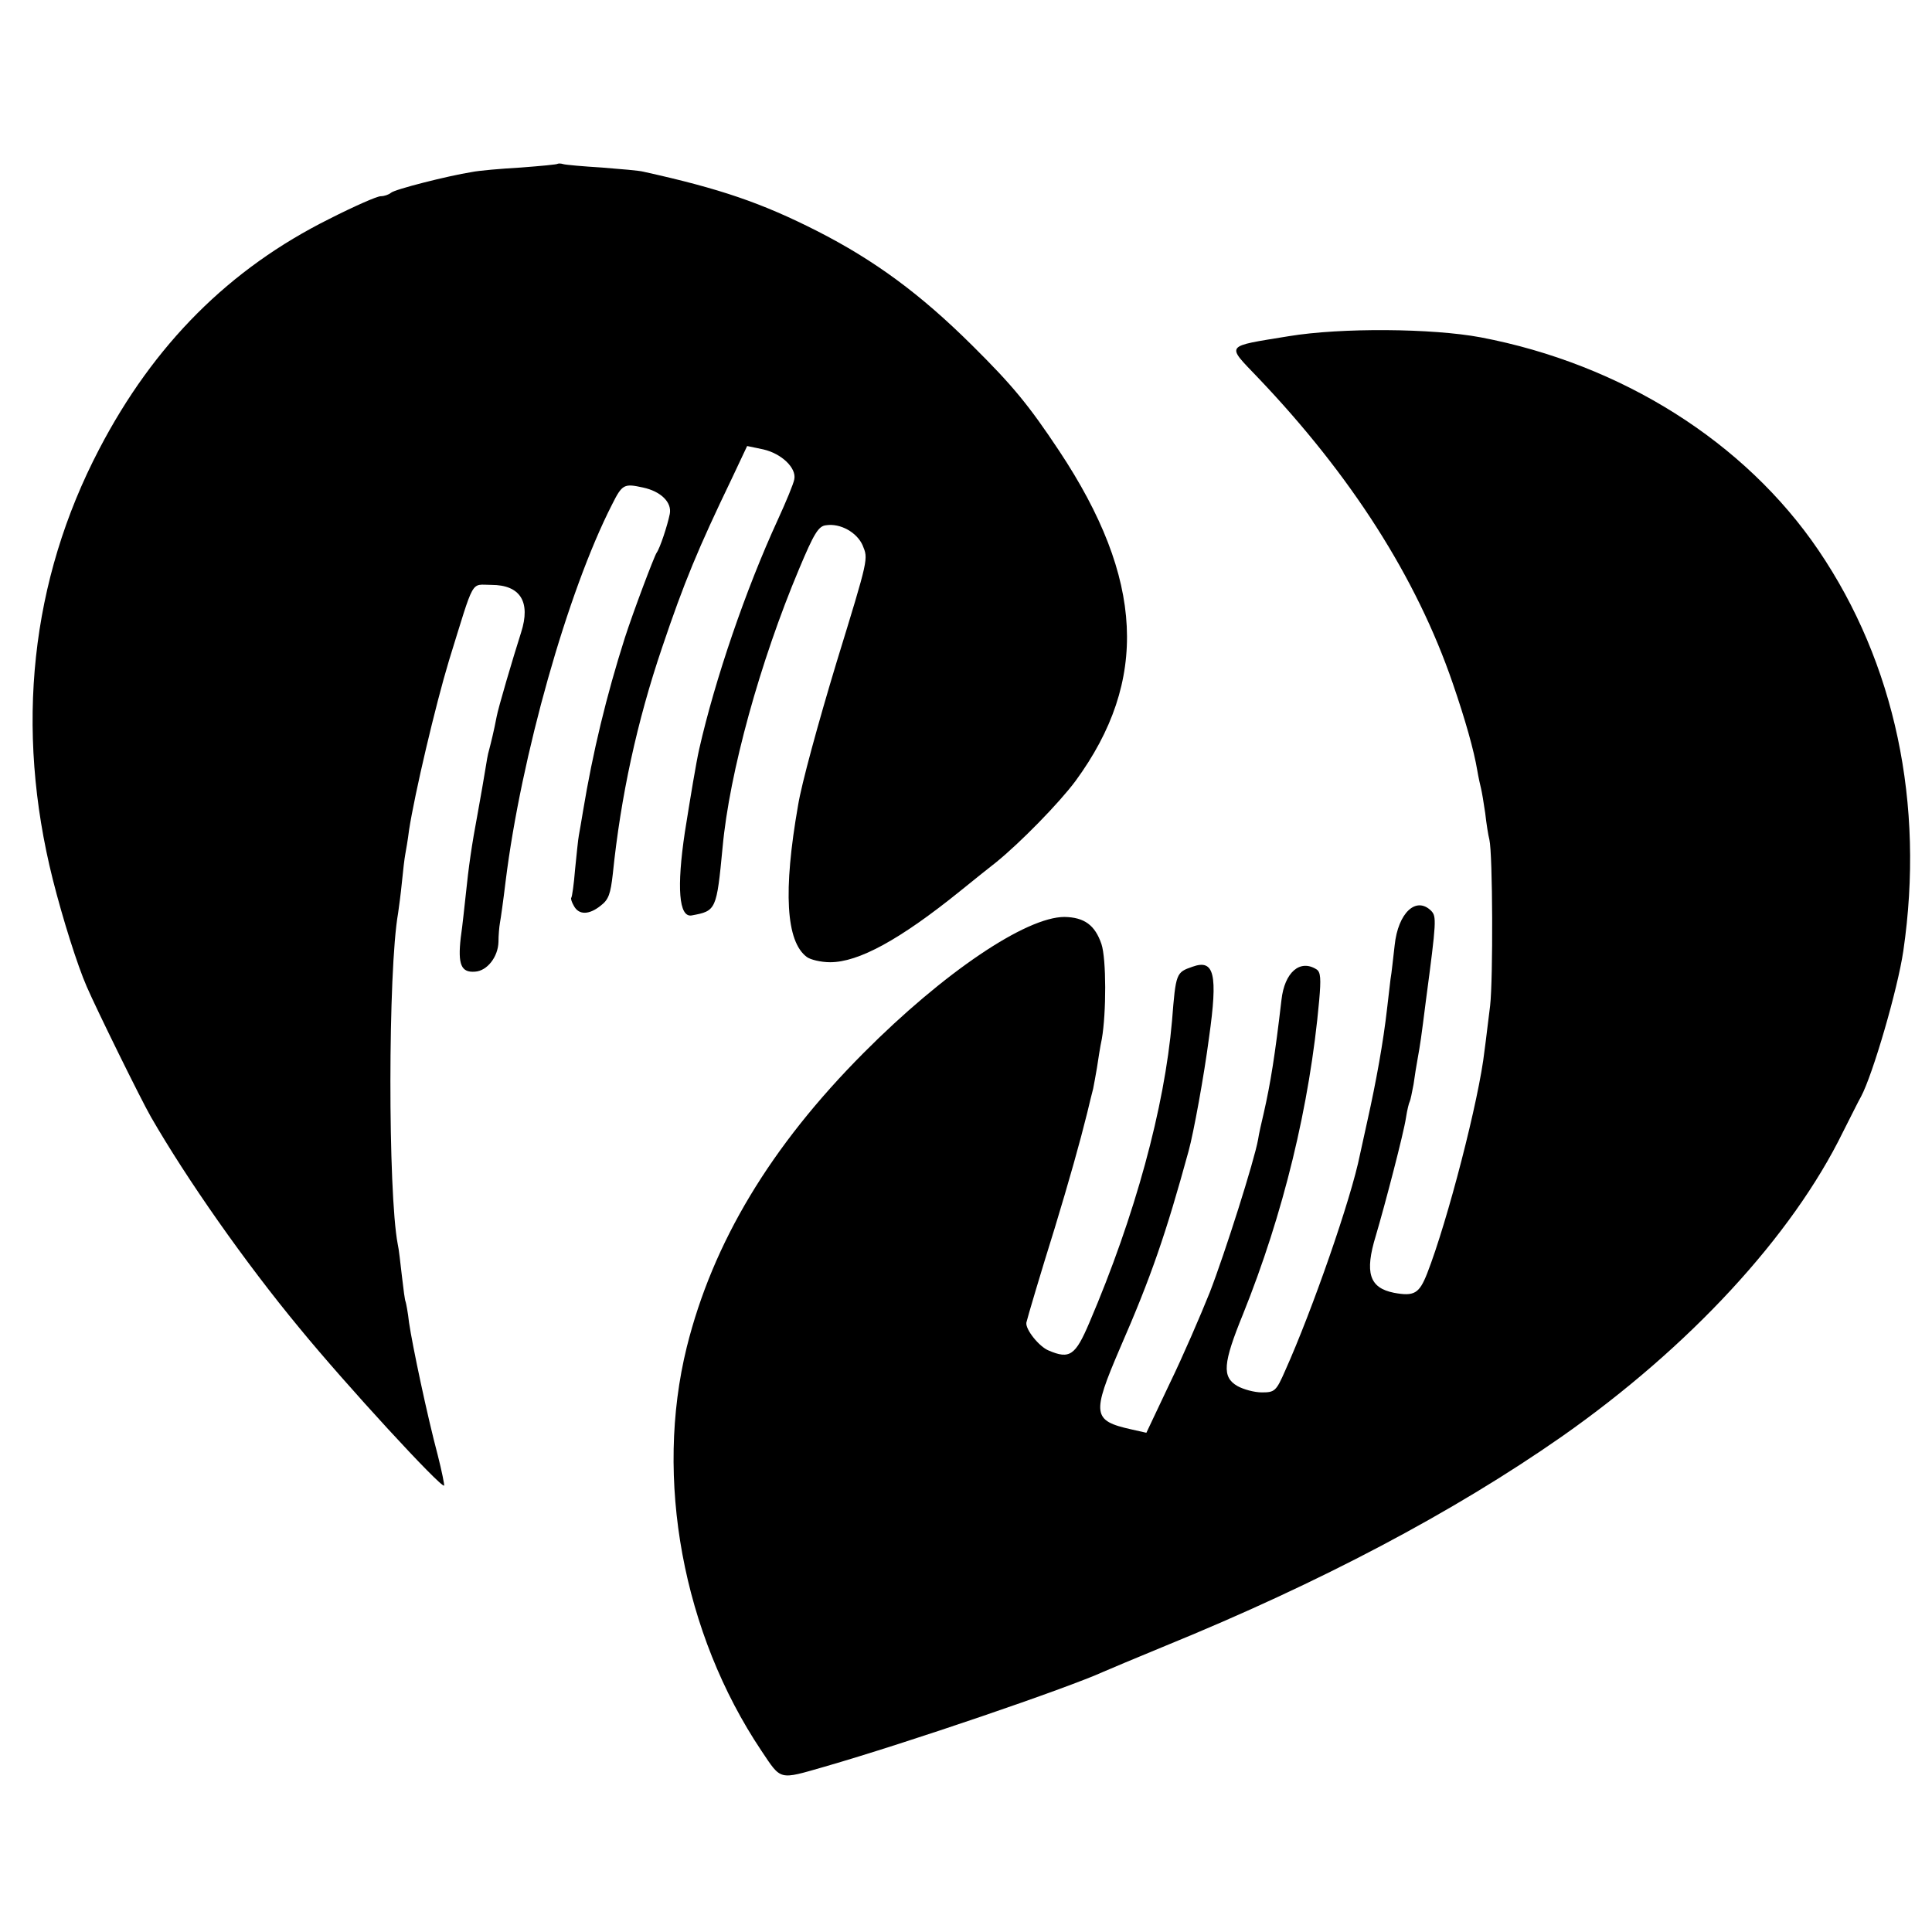
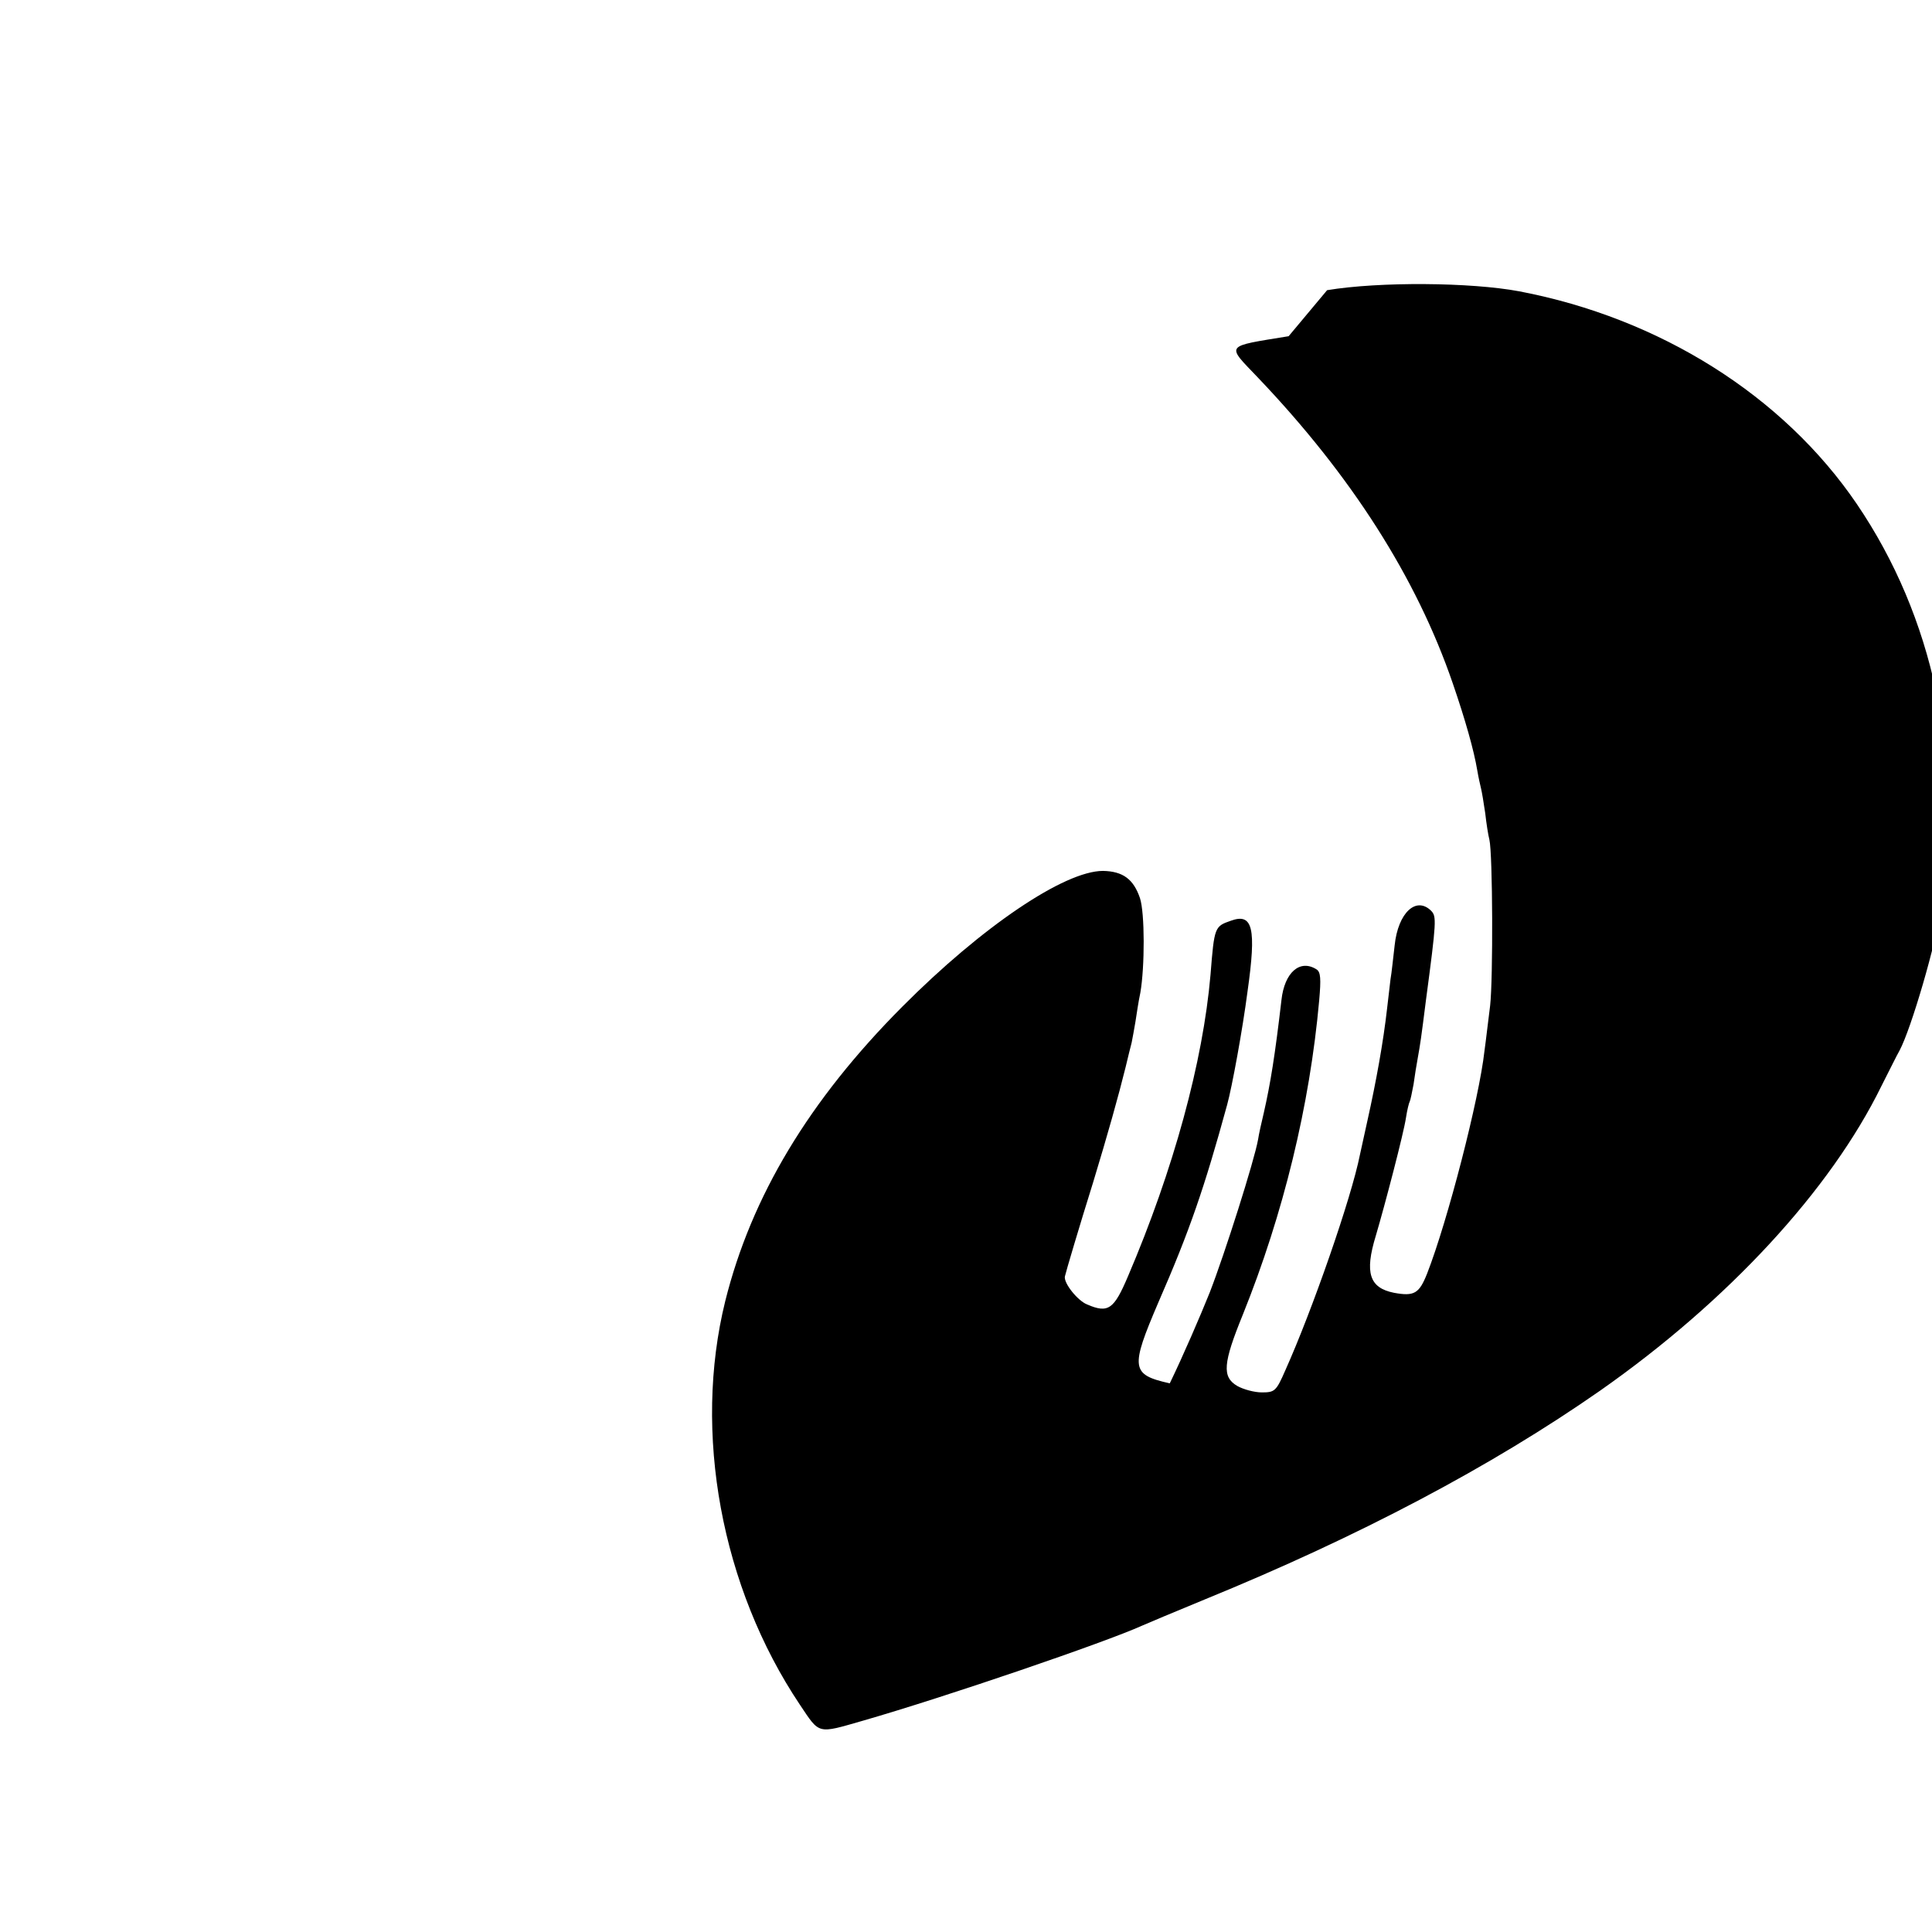
<svg xmlns="http://www.w3.org/2000/svg" version="1.0" width="512pt" height="512pt" viewBox="0 0 512 512" preserveAspectRatio="xMidYMid meet">
  <g transform="translate(0,512) scale(0.1,-0.1)" fill="#000000" stroke="none">
-     <path d="M1478 4686 c-1 -2 -46 -6 -98 -10 -52 -3 -111 -8 -130 -12 -63 -10 -205 -46 -214 -55 -6 -5 -18 -9 -27 -9 -10 0 -71 -27 -136 -60 -265 -132 -465 -332 -610 -610 -182 -348 -224 -739 -123 -1141 26 -103 65 -227 90 -284 26 -60 143 -298 170 -345 95 -165 249 -385 394 -560 122 -149 375 -424 383 -417 1 2 -6 38 -17 81 -28 105 -67 290 -76 351 -3 28 -8 52 -9 55 -2 3 -6 34 -10 69 -4 34 -8 72 -11 84 -26 136 -26 725 1 877 2 14 7 50 10 81 3 31 7 65 9 75 2 11 7 39 10 64 15 97 70 331 106 450 69 222 56 200 112 200 77 0 105 -45 79 -126 -22 -69 -61 -201 -65 -224 -7 -37 -15 -69 -20 -88 -3 -9 -7 -33 -10 -52 -3 -19 -12 -71 -20 -115 -16 -85 -24 -141 -32 -219 -3 -26 -8 -77 -13 -111 -8 -71 1 -93 38 -90 32 2 61 39 62 79 0 17 2 40 4 51 2 10 9 60 15 110 41 330 164 767 282 998 27 54 32 56 82 45 47 -10 77 -39 71 -70 -6 -30 -26 -91 -35 -103 -7 -11 -61 -154 -84 -225 -49 -154 -85 -303 -111 -460 -4 -25 -9 -53 -11 -64 -2 -10 -6 -51 -10 -90 -3 -39 -8 -73 -10 -75 -2 -2 1 -12 7 -22 13 -24 40 -24 71 1 21 16 26 31 32 84 21 205 64 404 131 601 58 172 95 261 184 446 l41 87 43 -9 c48 -11 88 -49 82 -79 -2 -12 -22 -60 -44 -108 -85 -185 -166 -422 -208 -607 -8 -35 -23 -126 -38 -220 -22 -147 -16 -227 18 -221 65 12 66 14 82 181 18 197 99 491 203 738 39 93 51 113 71 115 38 6 82 -19 97 -53 15 -37 17 -30 -69 -310 -49 -162 -93 -323 -102 -379 -40 -228 -32 -361 23 -402 9 -7 37 -14 62 -14 75 0 184 59 345 189 38 31 81 65 95 76 64 52 166 156 210 215 195 266 182 536 -43 875 -81 122 -124 174 -231 280 -137 136 -258 225 -411 303 -146 74 -256 112 -460 157 -11 3 -60 7 -110 11 -49 3 -95 7 -102 9 -6 2 -13 2 -15 1z" />
-     <path d="M3415 4229 c-171 -28 -166 -21 -82 -109 248 -260 421 -531 517 -811 33 -96 56 -177 65 -231 3 -18 8 -40 10 -48 2 -8 7 -37 11 -65 3 -27 8 -59 11 -70 9 -38 10 -370 2 -440 -5 -38 -11 -92 -15 -120 -14 -127 -98 -452 -152 -590 -21 -53 -34 -61 -88 -51 -65 13 -78 53 -48 151 24 81 74 272 80 313 3 20 8 40 10 43 2 4 6 24 10 45 3 22 8 53 11 69 7 39 9 52 22 155 28 210 28 221 14 236 -40 40 -88 -5 -97 -91 -4 -33 -8 -74 -11 -90 -2 -17 -6 -51 -9 -77 -10 -89 -29 -194 -52 -297 -8 -36 -17 -77 -20 -91 -23 -116 -127 -414 -198 -572 -24 -55 -28 -58 -62 -58 -20 0 -49 8 -65 17 -41 24 -38 60 15 190 107 266 177 553 202 832 5 57 4 75 -7 82 -44 28 -85 -8 -93 -81 -17 -146 -29 -221 -47 -300 -6 -25 -13 -56 -15 -70 -10 -56 -88 -302 -128 -405 -24 -60 -71 -169 -106 -241 l-62 -131 -40 9 c-103 23 -105 40 -30 215 83 190 122 304 182 523 13 47 41 200 54 300 24 169 14 209 -44 188 -43 -15 -44 -16 -54 -143 -20 -231 -98 -517 -219 -800 -37 -87 -52 -98 -108 -74 -25 10 -62 56 -59 74 2 10 39 135 75 250 38 125 67 228 86 305 6 25 13 54 16 65 2 11 7 36 10 55 3 19 8 54 13 77 12 69 12 212 -1 251 -17 50 -45 71 -98 72 -102 0 -320 -147 -532 -360 -247 -248 -400 -503 -469 -780 -86 -348 -11 -758 198 -1070 53 -79 45 -77 167 -42 222 64 643 208 740 252 11 5 85 36 165 69 409 167 761 353 1049 554 338 237 610 531 745 807 21 41 42 84 48 94 31 58 97 284 112 386 57 390 -22 763 -225 1062 -195 287 -522 493 -895 564 -128 24 -370 26 -509 3z" />
+     <path d="M3415 4229 c-171 -28 -166 -21 -82 -109 248 -260 421 -531 517 -811 33 -96 56 -177 65 -231 3 -18 8 -40 10 -48 2 -8 7 -37 11 -65 3 -27 8 -59 11 -70 9 -38 10 -370 2 -440 -5 -38 -11 -92 -15 -120 -14 -127 -98 -452 -152 -590 -21 -53 -34 -61 -88 -51 -65 13 -78 53 -48 151 24 81 74 272 80 313 3 20 8 40 10 43 2 4 6 24 10 45 3 22 8 53 11 69 7 39 9 52 22 155 28 210 28 221 14 236 -40 40 -88 -5 -97 -91 -4 -33 -8 -74 -11 -90 -2 -17 -6 -51 -9 -77 -10 -89 -29 -194 -52 -297 -8 -36 -17 -77 -20 -91 -23 -116 -127 -414 -198 -572 -24 -55 -28 -58 -62 -58 -20 0 -49 8 -65 17 -41 24 -38 60 15 190 107 266 177 553 202 832 5 57 4 75 -7 82 -44 28 -85 -8 -93 -81 -17 -146 -29 -221 -47 -300 -6 -25 -13 -56 -15 -70 -10 -56 -88 -302 -128 -405 -24 -60 -71 -169 -106 -241 c-103 23 -105 40 -30 215 83 190 122 304 182 523 13 47 41 200 54 300 24 169 14 209 -44 188 -43 -15 -44 -16 -54 -143 -20 -231 -98 -517 -219 -800 -37 -87 -52 -98 -108 -74 -25 10 -62 56 -59 74 2 10 39 135 75 250 38 125 67 228 86 305 6 25 13 54 16 65 2 11 7 36 10 55 3 19 8 54 13 77 12 69 12 212 -1 251 -17 50 -45 71 -98 72 -102 0 -320 -147 -532 -360 -247 -248 -400 -503 -469 -780 -86 -348 -11 -758 198 -1070 53 -79 45 -77 167 -42 222 64 643 208 740 252 11 5 85 36 165 69 409 167 761 353 1049 554 338 237 610 531 745 807 21 41 42 84 48 94 31 58 97 284 112 386 57 390 -22 763 -225 1062 -195 287 -522 493 -895 564 -128 24 -370 26 -509 3z" />
  </g>
</svg>